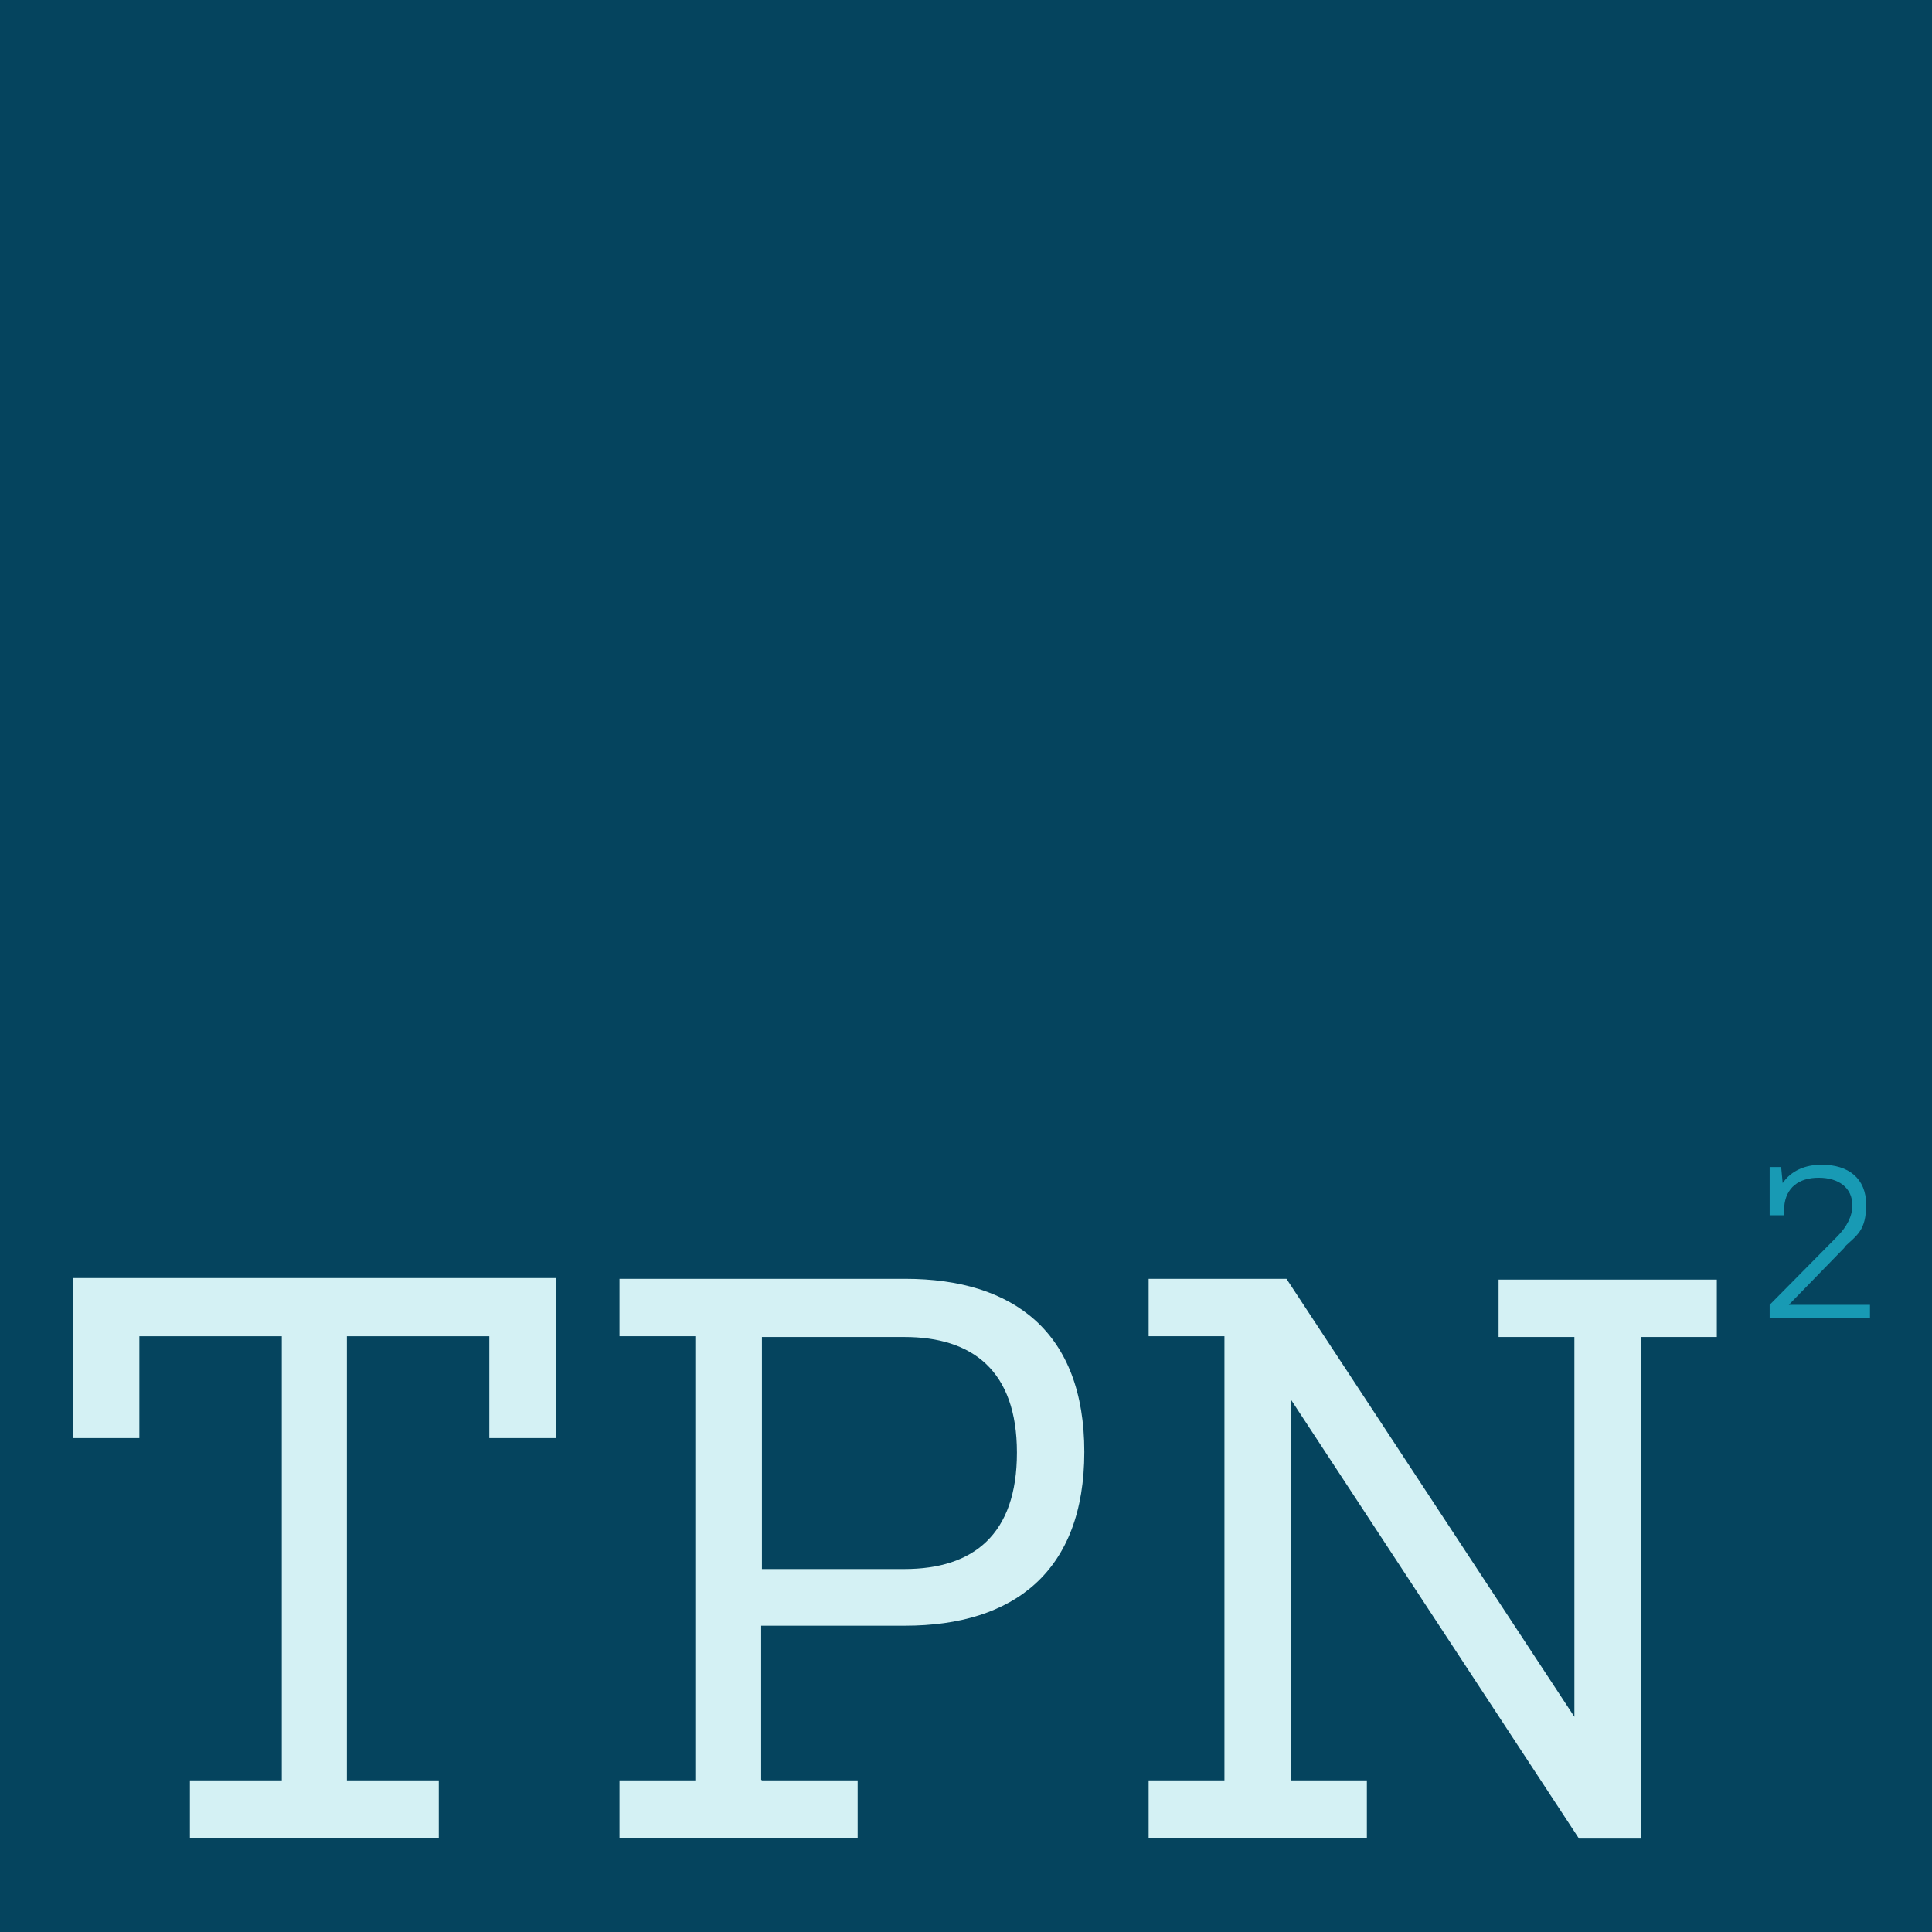
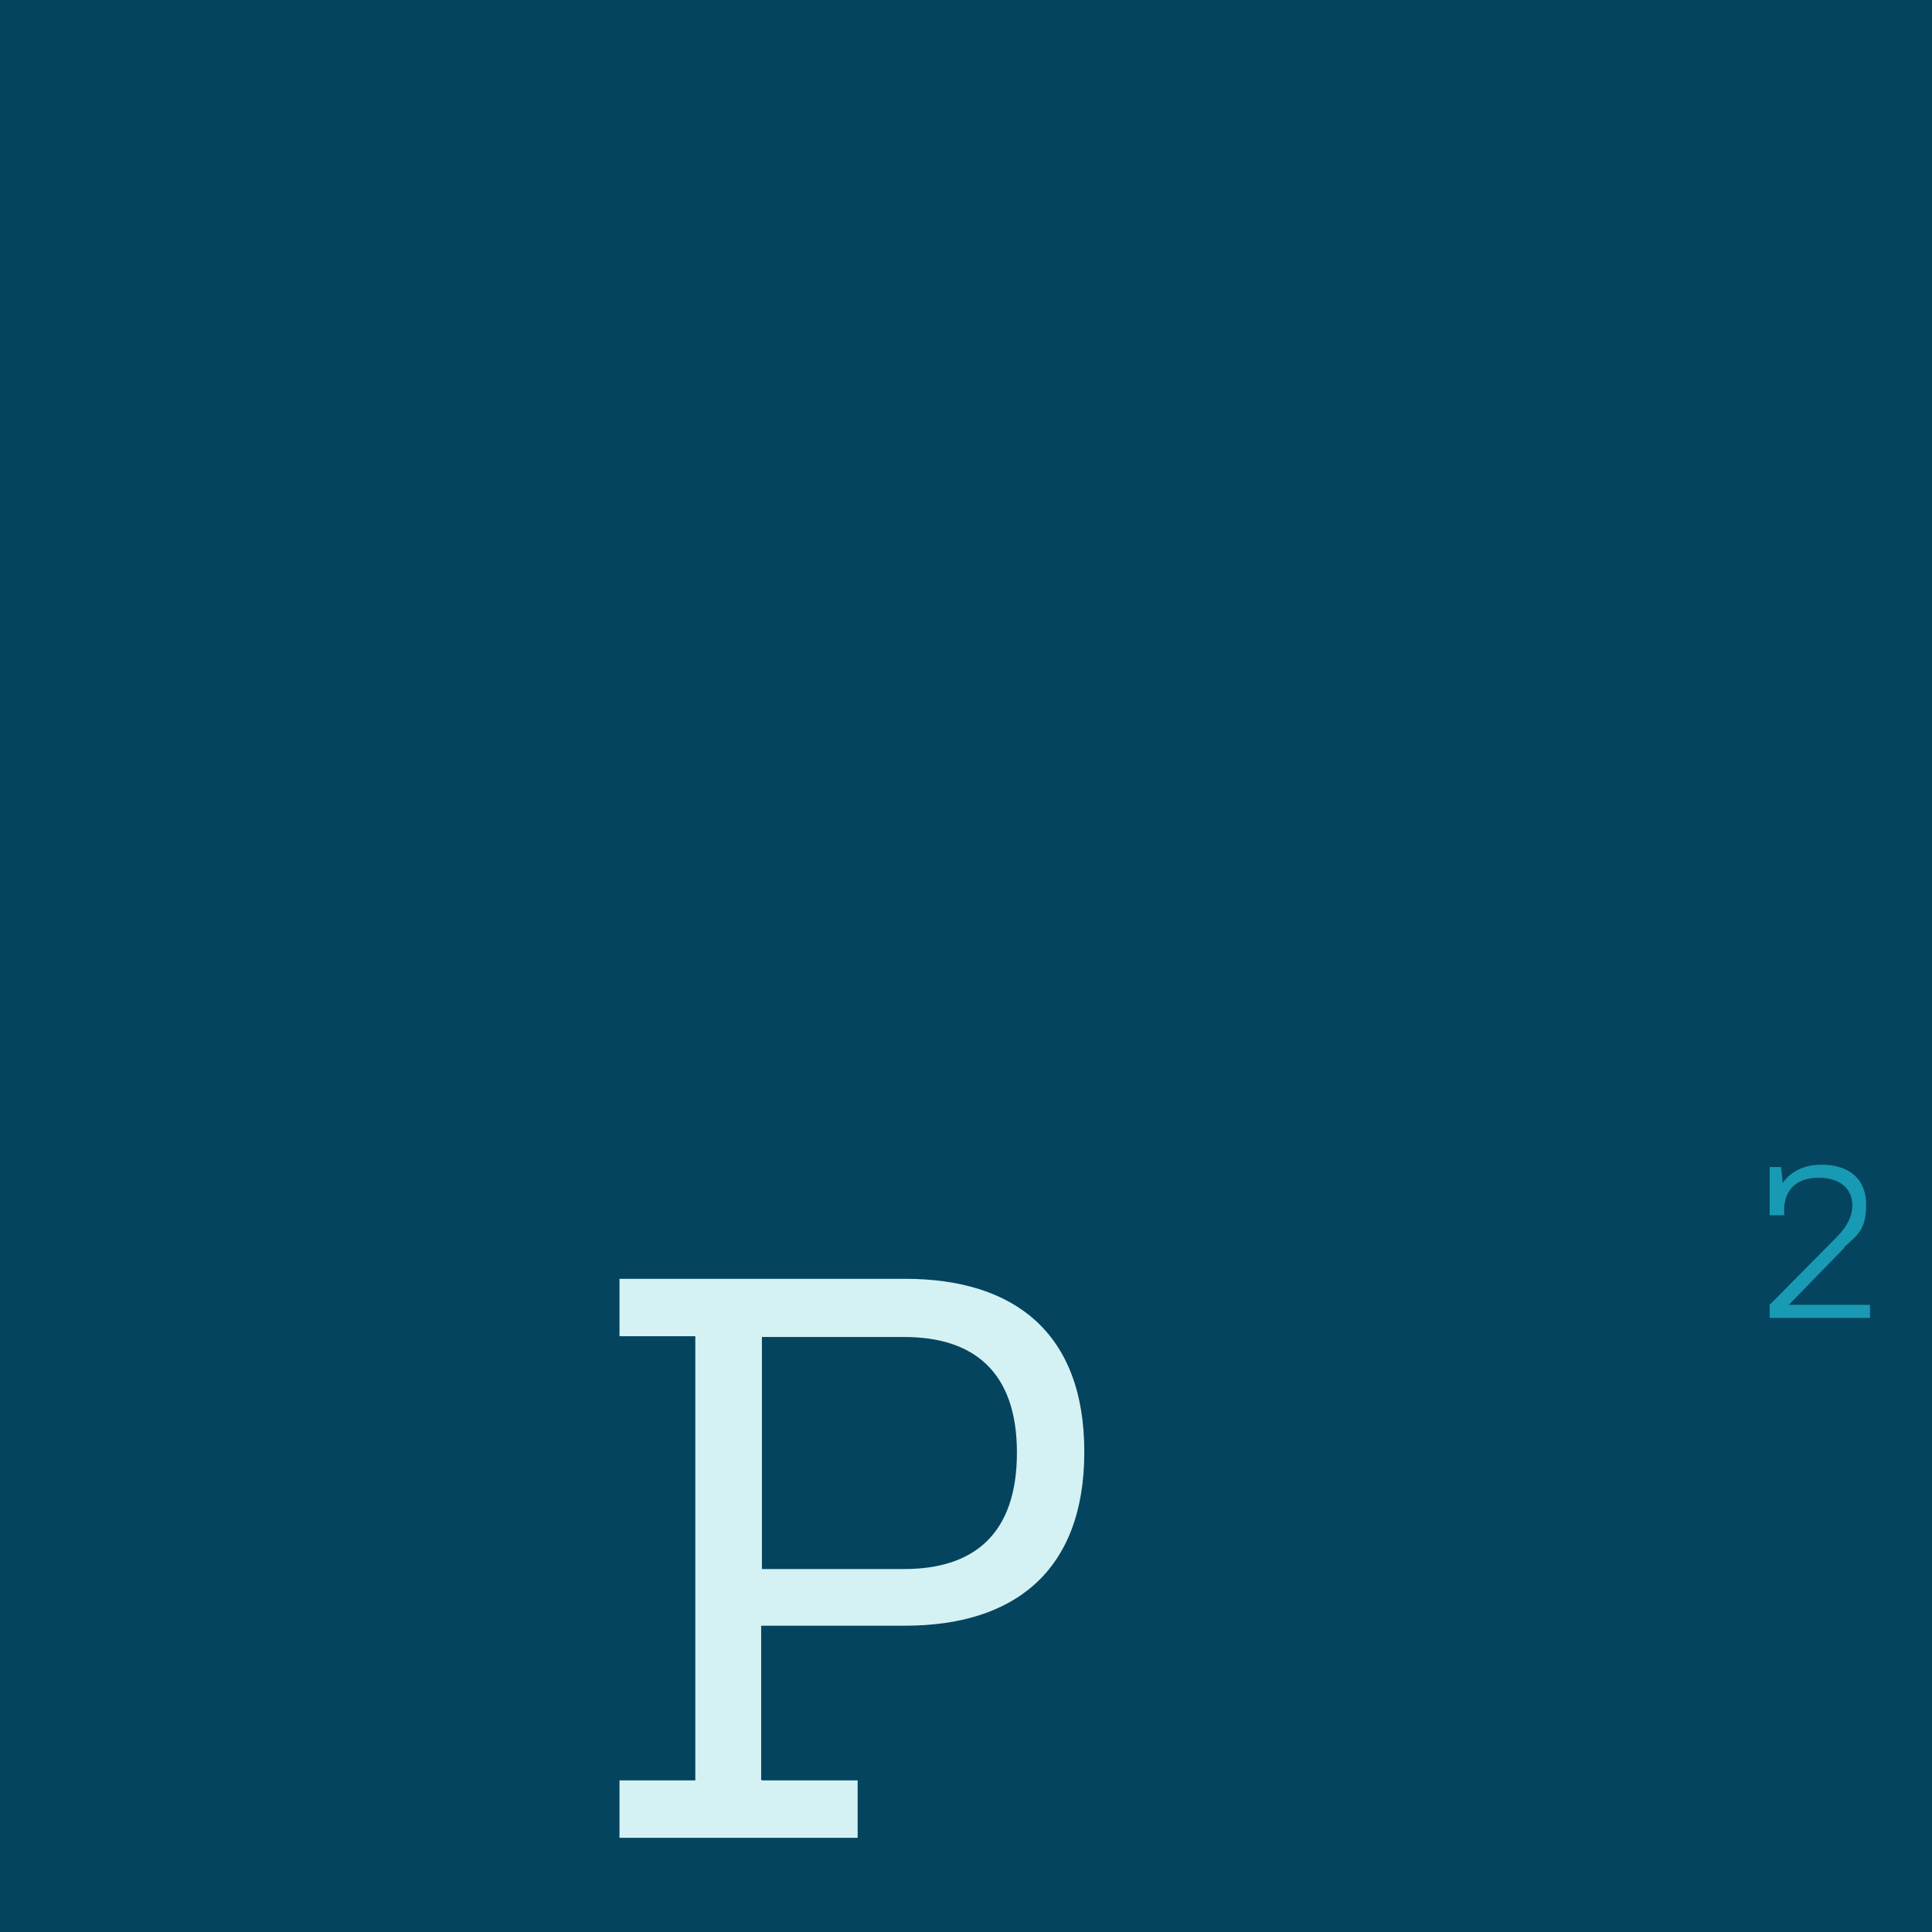
<svg xmlns="http://www.w3.org/2000/svg" version="1.1" viewBox="0 0 252.3 252.3">
  <defs>
    <style> .cls-1 { isolation: isolate; } .cls-2 { fill: #d4f1f4; } .cls-3 { fill: #189ab4; } .cls-4 { fill: #05445e; } </style>
  </defs>
  <g>
    <g id="Ebene_1">
      <g id="Ebene_1-2">
        <rect class="cls-4" x="-.9" y="-1.3" width="253.9" height="253.9" />
        <g class="cls-1">
          <path class="cls-3" d="M240.9,162.9l-7.3,7.5h10.6v1.7h-13.1v-1.7l8.8-8.9c1.3-1.3,2-2.7,2-4.1,0-2.3-1.8-3.6-4.4-3.6s-4.3,1.3-4.5,3.8v1.1h-1.9v-6.3h1.5l.2,2.1c1.1-1.6,2.9-2.4,5.1-2.4,3.5,0,5.8,1.8,5.8,5.2s-1.2,4-2.9,5.6Z" />
        </g>
        <g class="cls-1">
-           <path class="cls-2" d="M24.8,232.5h12v-58h-18.6v13.3h-8.7v-20.9h63.1v20.9h-8.7v-13.3h-18.6v58h12v7.5H24.8v-7.5Z" />
          <path class="cls-2" d="M99.5,232.5h12.5v7.5h-31.1v-7.5h9.9v-58h-9.9v-7.5h37.3c14.2,0,23.4,7,23.4,22.6s-9.2,22.7-23.4,22.7h-18.8v20.1ZM99.5,204.9h18.6c9,0,14.7-4.5,14.7-15.2s-5.8-15.1-14.7-15.1h-18.6v30.3Z" />
-           <path class="cls-2" d="M168.6,232.5h9.9v7.5h-28.5v-7.5h9.9v-58h-9.9v-7.5h18l37.6,57.2v-49.6h-9.9v-7.5h28.5v7.5h-9.9v65.5h-8.1l-37.6-57.3v49.7Z" />
        </g>
      </g>
    </g>
  </g>
</svg>